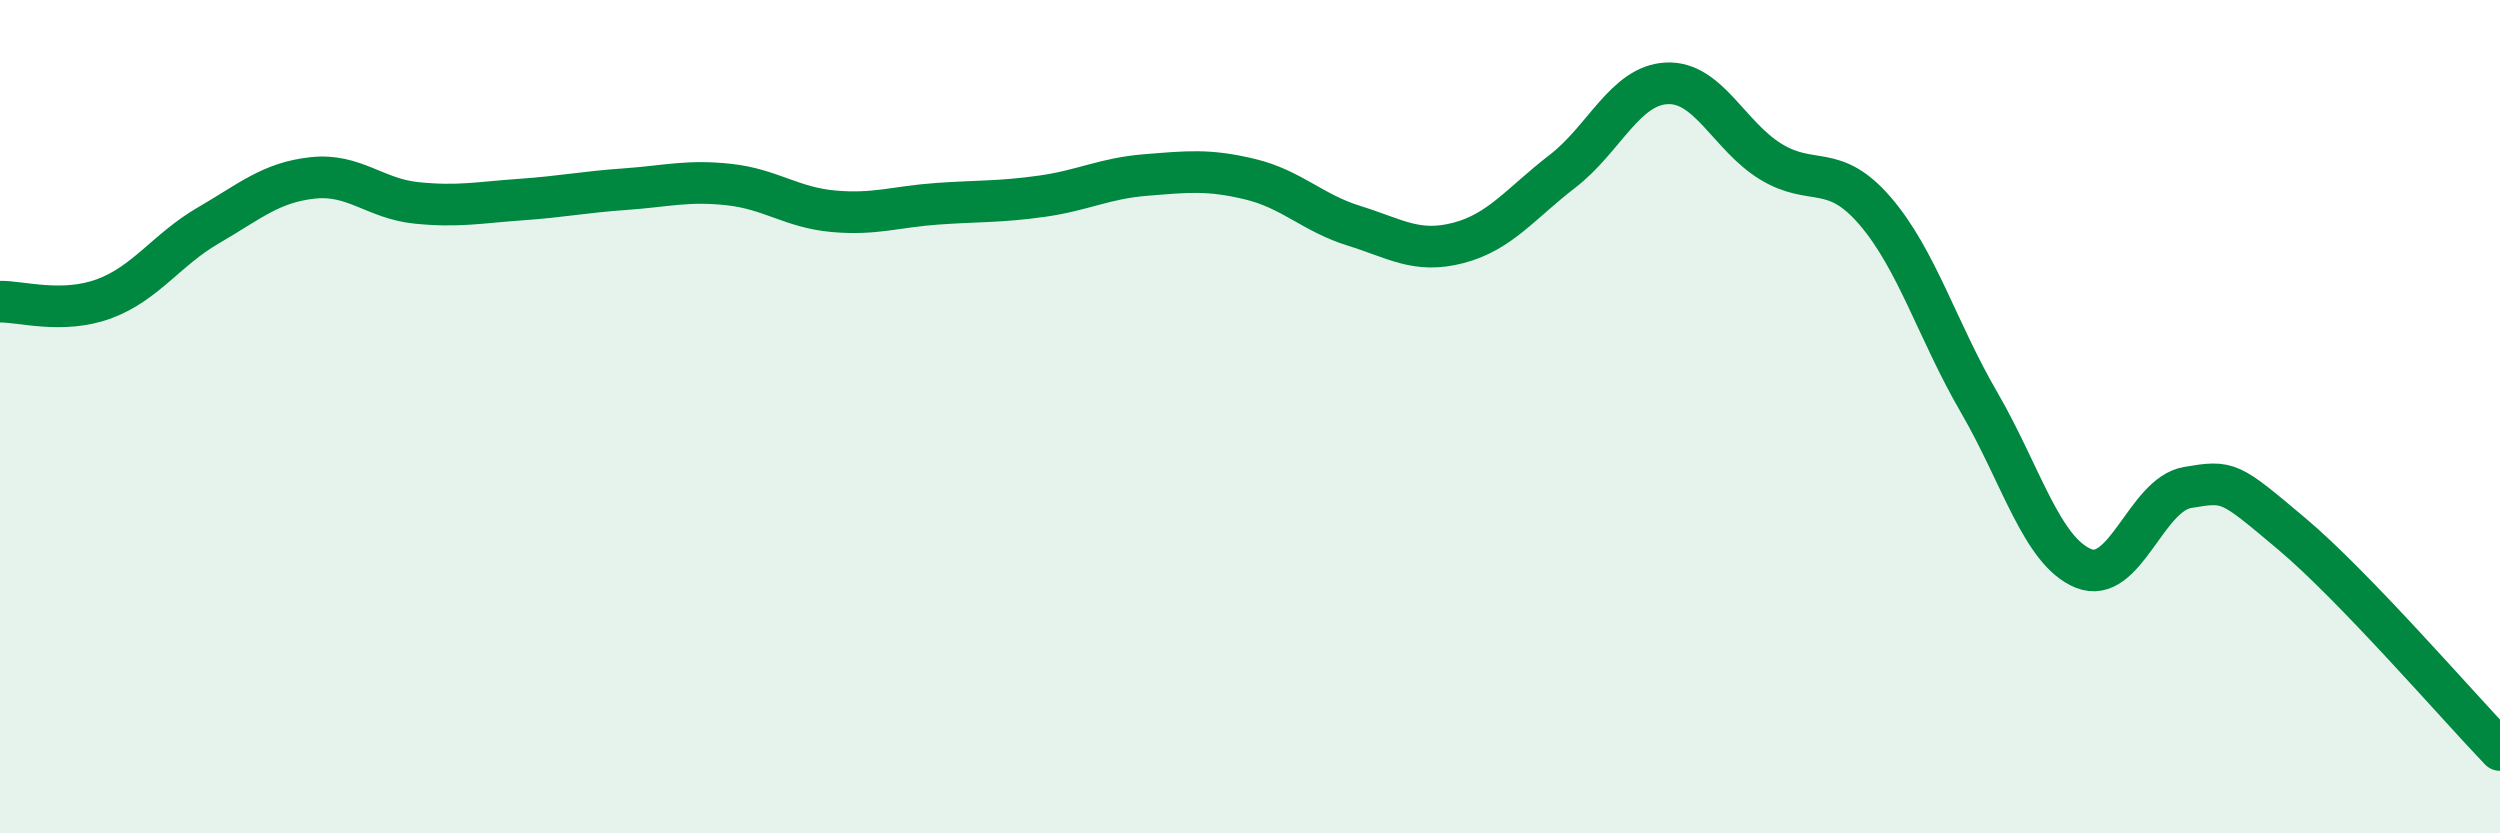
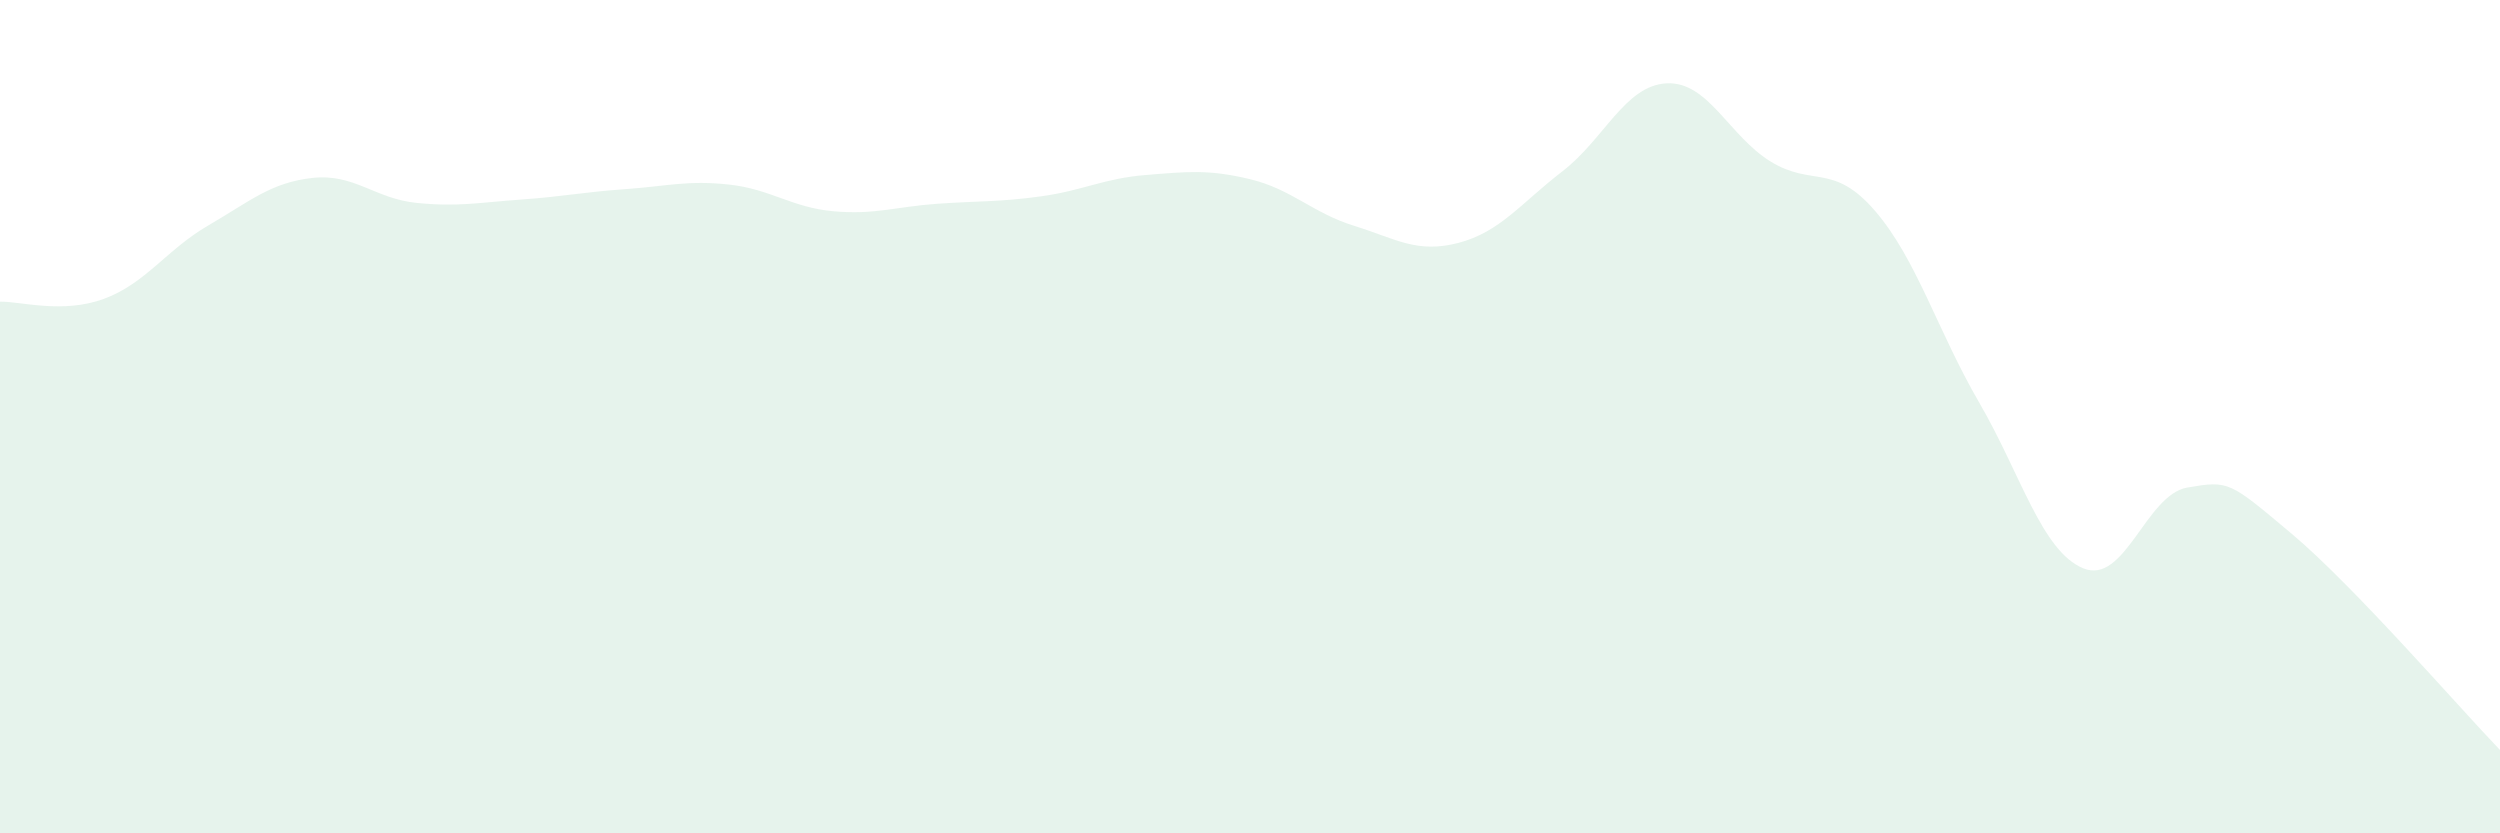
<svg xmlns="http://www.w3.org/2000/svg" width="60" height="20" viewBox="0 0 60 20">
  <path d="M 0,7.24 C 0.5,7.23 1.5,7.54 2.5,7.17 C 3.5,6.8 4,5.99 5,5.41 C 6,4.83 6.5,4.38 7.5,4.27 C 8.5,4.16 9,4.77 10,4.87 C 11,4.97 11.5,4.86 12.5,4.79 C 13.5,4.72 14,4.61 15,4.54 C 16,4.47 16.5,4.32 17.5,4.43 C 18.5,4.54 19,4.98 20,5.07 C 21,5.16 21.5,4.96 22.5,4.89 C 23.5,4.82 24,4.85 25,4.71 C 26,4.57 26.5,4.28 27.5,4.2 C 28.5,4.12 29,4.06 30,4.3 C 31,4.54 31.5,5.11 32.5,5.42 C 33.5,5.73 34,6.09 35,5.83 C 36,5.57 36.5,4.88 37.5,4.11 C 38.5,3.34 39,2.05 40,2 C 41,1.95 41.5,3.27 42.5,3.88 C 43.5,4.49 44,3.9 45,5.06 C 46,6.22 46.5,7.94 47.5,9.66 C 48.5,11.38 49,13.23 50,13.64 C 51,14.05 51.5,11.87 52.5,11.7 C 53.5,11.53 53.5,11.55 55,12.81 C 56.5,14.07 59,16.96 60,18L60 20L0 20Z" fill="#008740" opacity="0.1" stroke-linecap="round" stroke-linejoin="round" />
-   <path d="M 0,7.24 C 0.5,7.23 1.5,7.54 2.5,7.17 C 3.5,6.8 4,5.99 5,5.41 C 6,4.83 6.5,4.38 7.5,4.27 C 8.5,4.16 9,4.77 10,4.87 C 11,4.97 11.5,4.86 12.5,4.79 C 13.5,4.72 14,4.61 15,4.54 C 16,4.47 16.5,4.32 17.5,4.43 C 18.5,4.54 19,4.98 20,5.07 C 21,5.16 21.5,4.96 22.5,4.89 C 23.5,4.82 24,4.85 25,4.71 C 26,4.57 26.5,4.28 27.5,4.2 C 28.5,4.12 29,4.06 30,4.3 C 31,4.54 31.5,5.11 32.5,5.42 C 33.5,5.73 34,6.09 35,5.83 C 36,5.57 36.5,4.88 37.5,4.11 C 38.5,3.34 39,2.05 40,2 C 41,1.95 41.5,3.27 42.5,3.88 C 43.5,4.49 44,3.9 45,5.06 C 46,6.22 46.5,7.94 47.5,9.66 C 48.5,11.38 49,13.23 50,13.64 C 51,14.05 51.5,11.87 52.5,11.7 C 53.5,11.53 53.5,11.55 55,12.81 C 56.5,14.07 59,16.96 60,18" stroke="#008740" stroke-width="1" fill="none" stroke-linecap="round" stroke-linejoin="round" />
</svg>